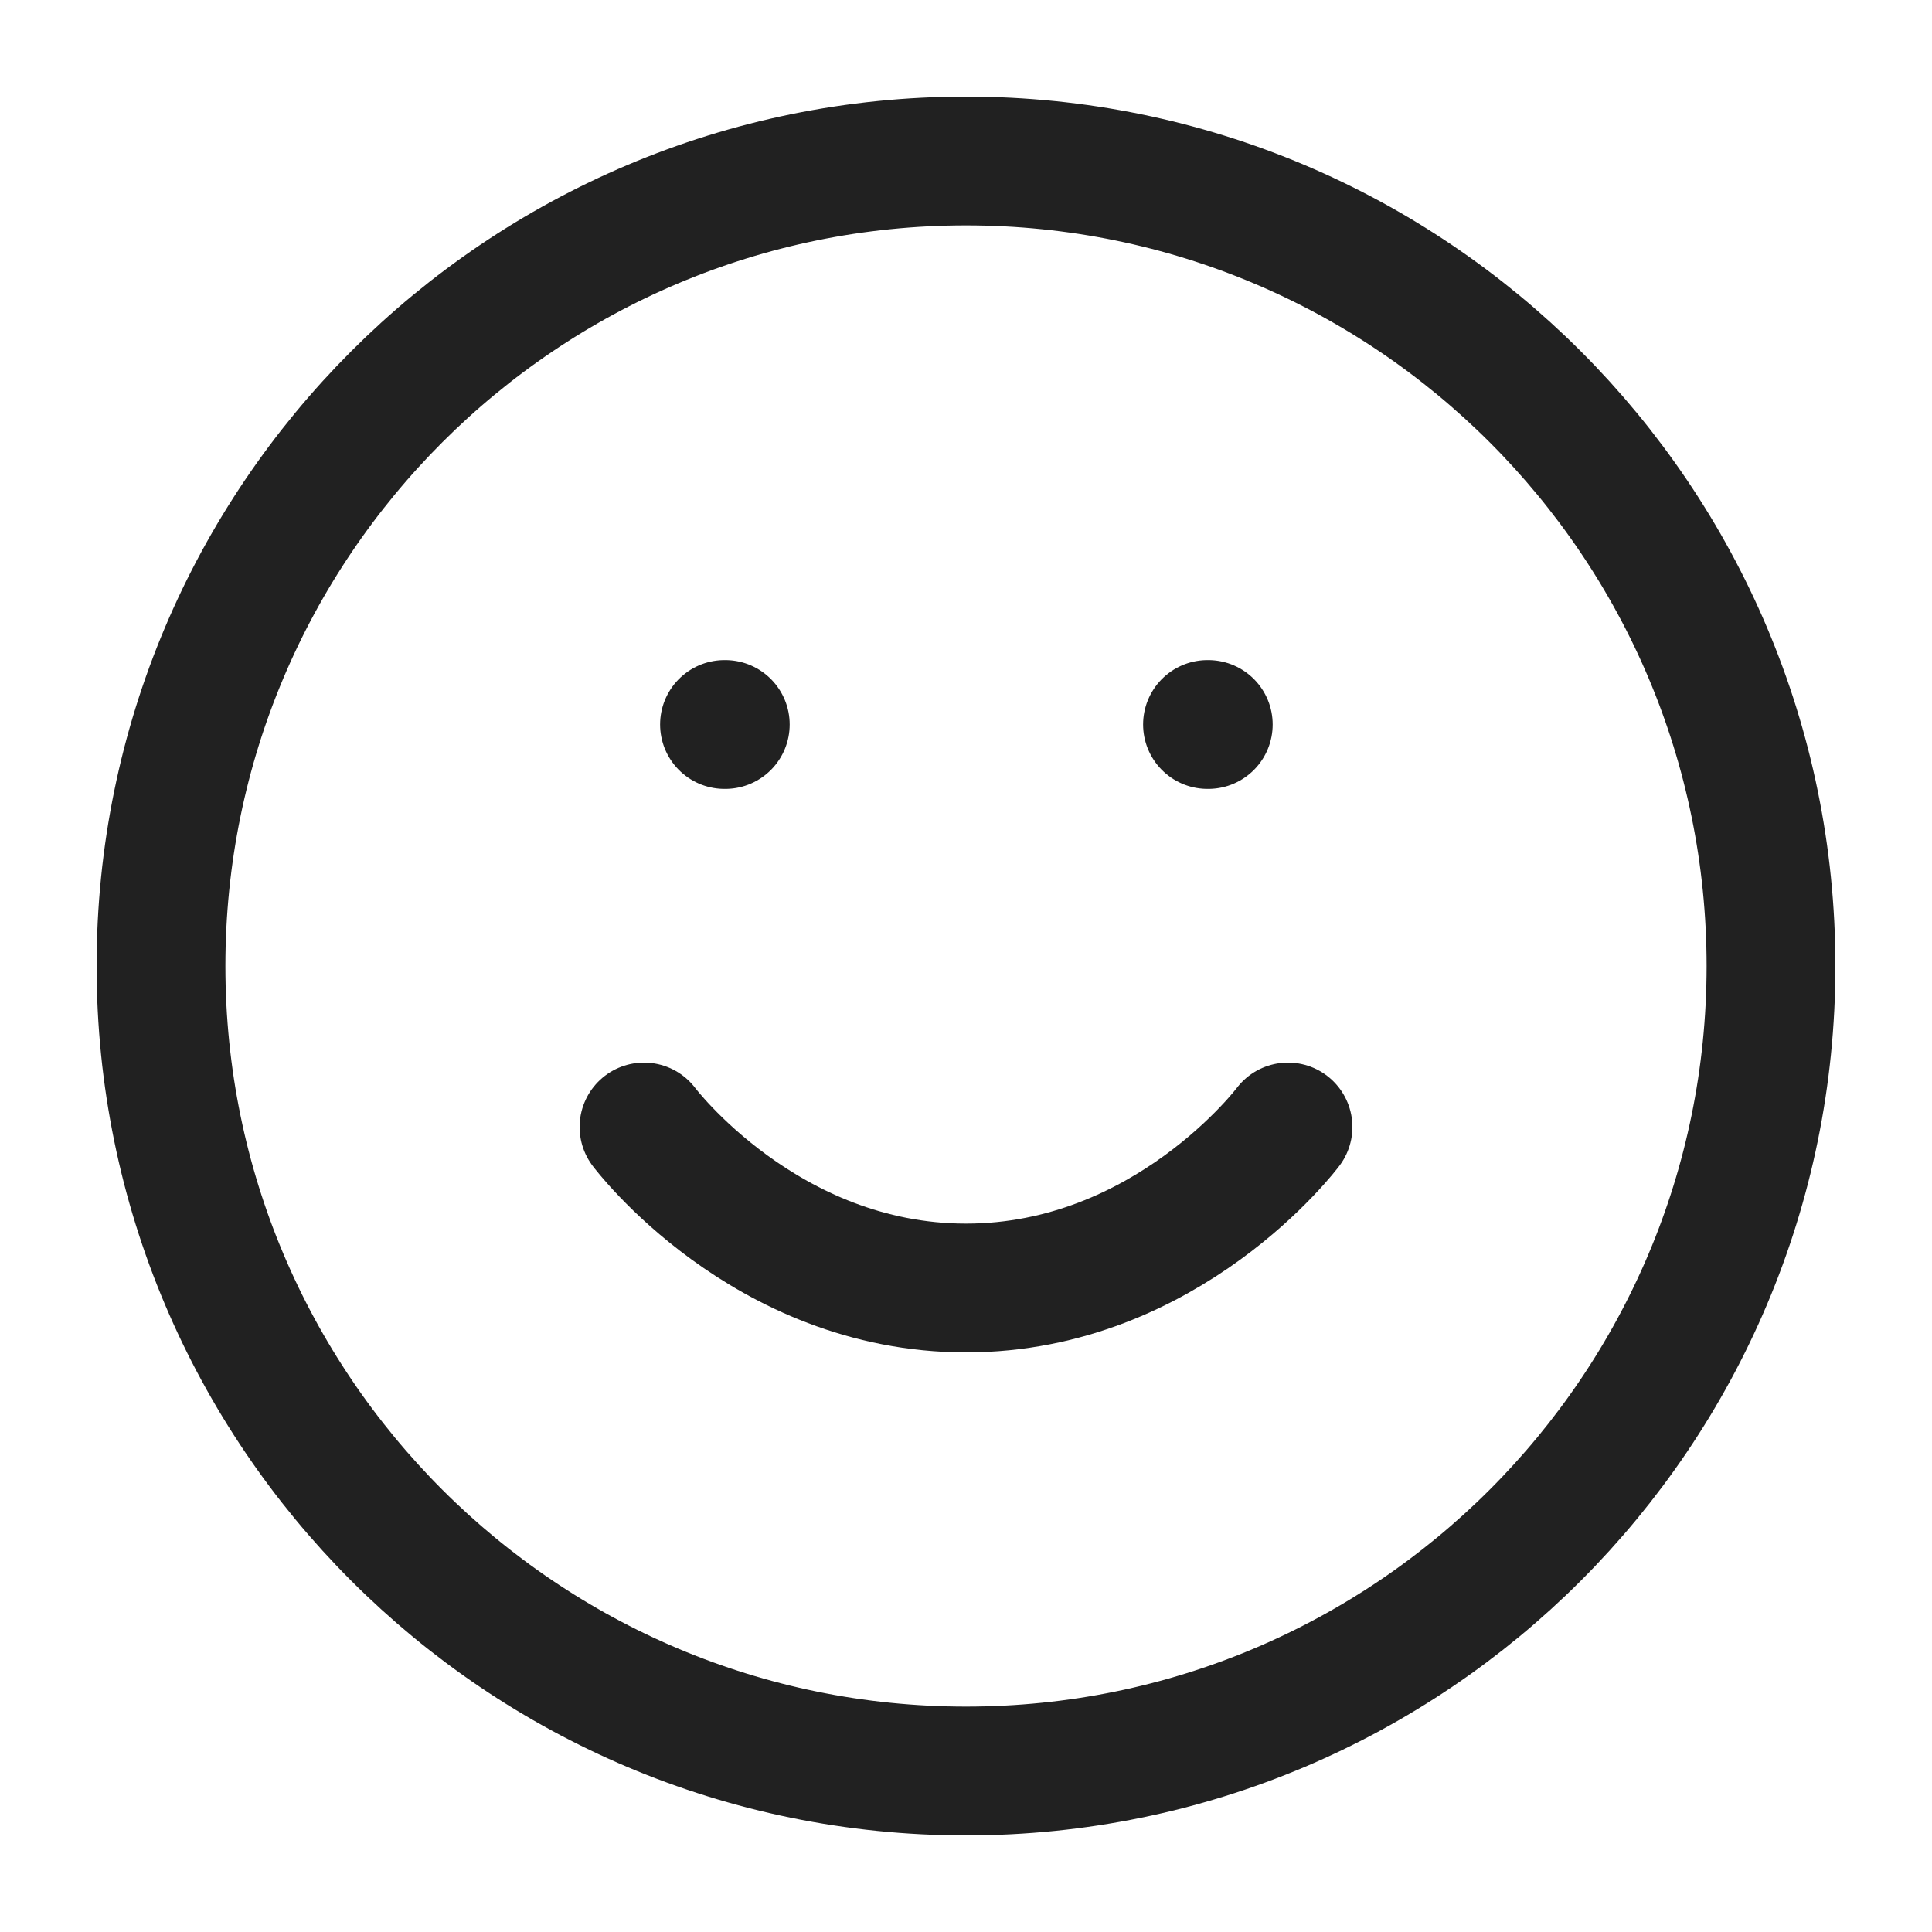
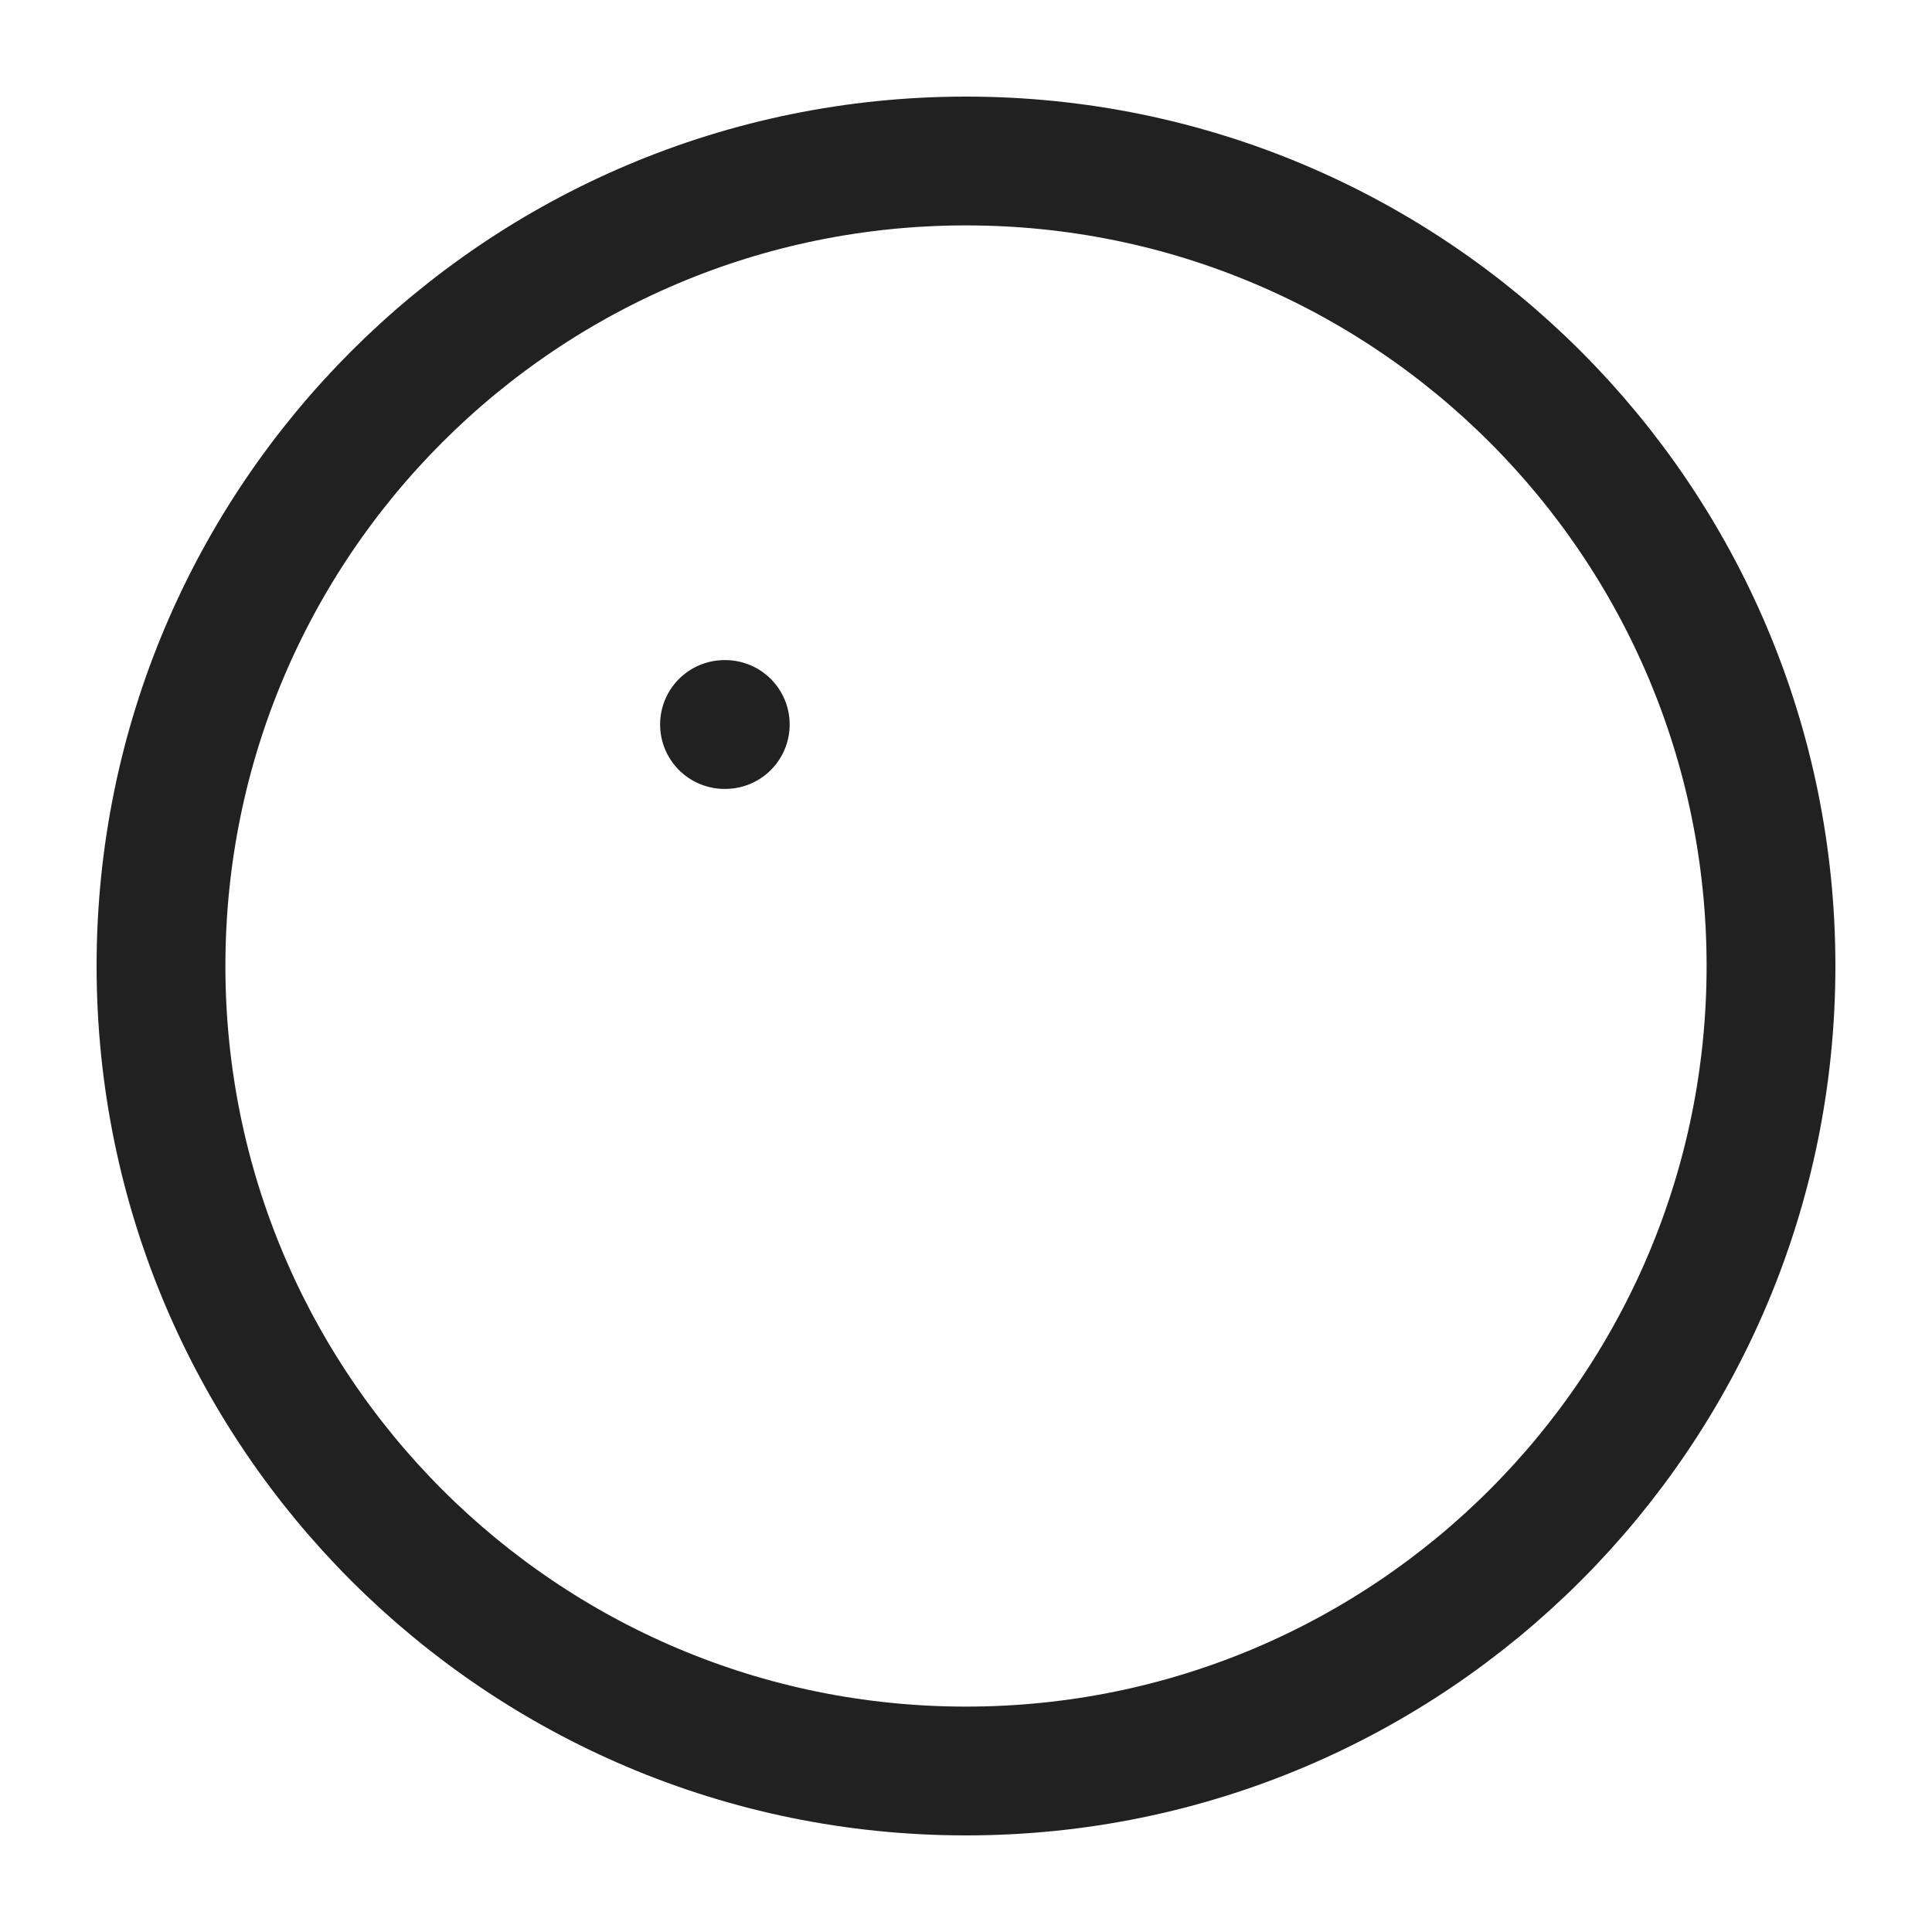
<svg xmlns="http://www.w3.org/2000/svg" fill="none" viewBox="0 0 30 30" height="30" width="30">
  <path stroke-linejoin="round" stroke-linecap="round" stroke-width="2" stroke="#212121" d="M15 27.5C21.904 27.5 27.5 21.904 27.5 15C27.5 8.096 21.904 2.5 15 2.5C8.096 2.5 2.5 8.096 2.5 15C2.5 21.904 8.096 27.5 15 27.5Z" />
-   <path stroke-linejoin="round" stroke-linecap="round" stroke-width="2" stroke="#212121" d="M10 17.5C10 17.5 11.875 20 15 20C18.125 20 20 17.5 20 17.5" />
  <path stroke-linejoin="round" stroke-linecap="round" stroke-width="2" stroke="#212121" d="M11.25 11.25H11.262" />
-   <path stroke-linejoin="round" stroke-linecap="round" stroke-width="2" stroke="#212121" d="M18.75 11.25H18.762" />
</svg>